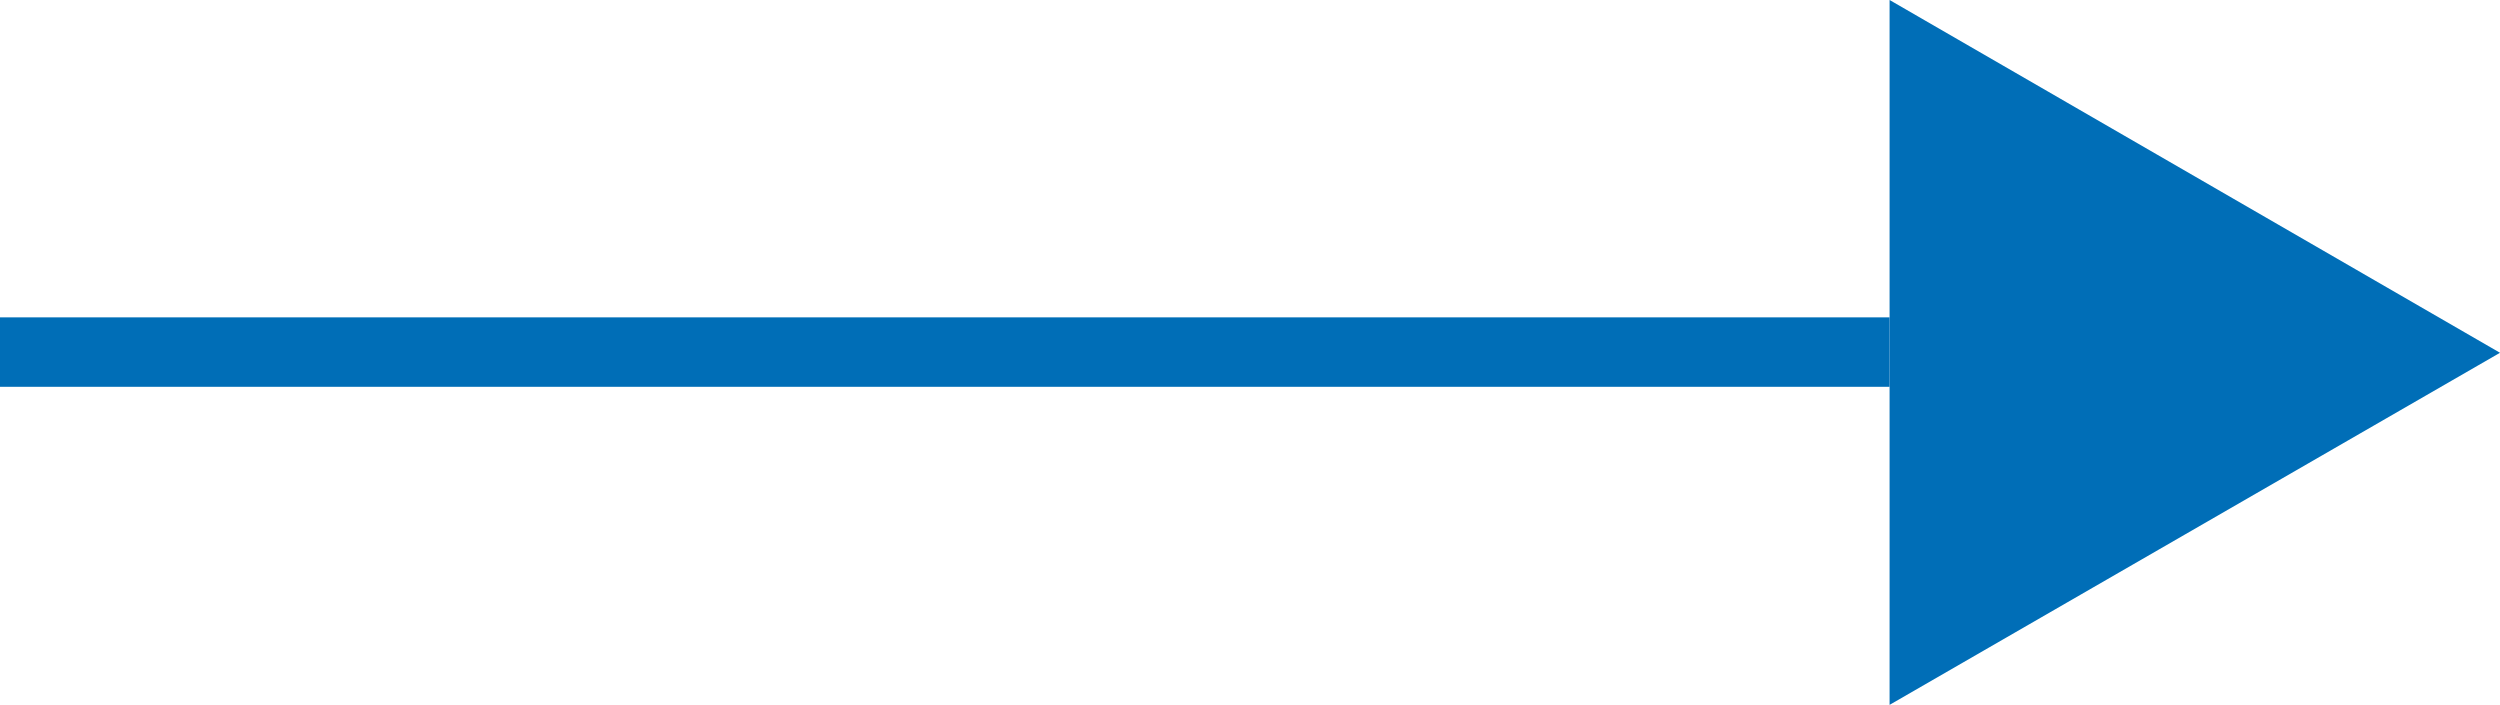
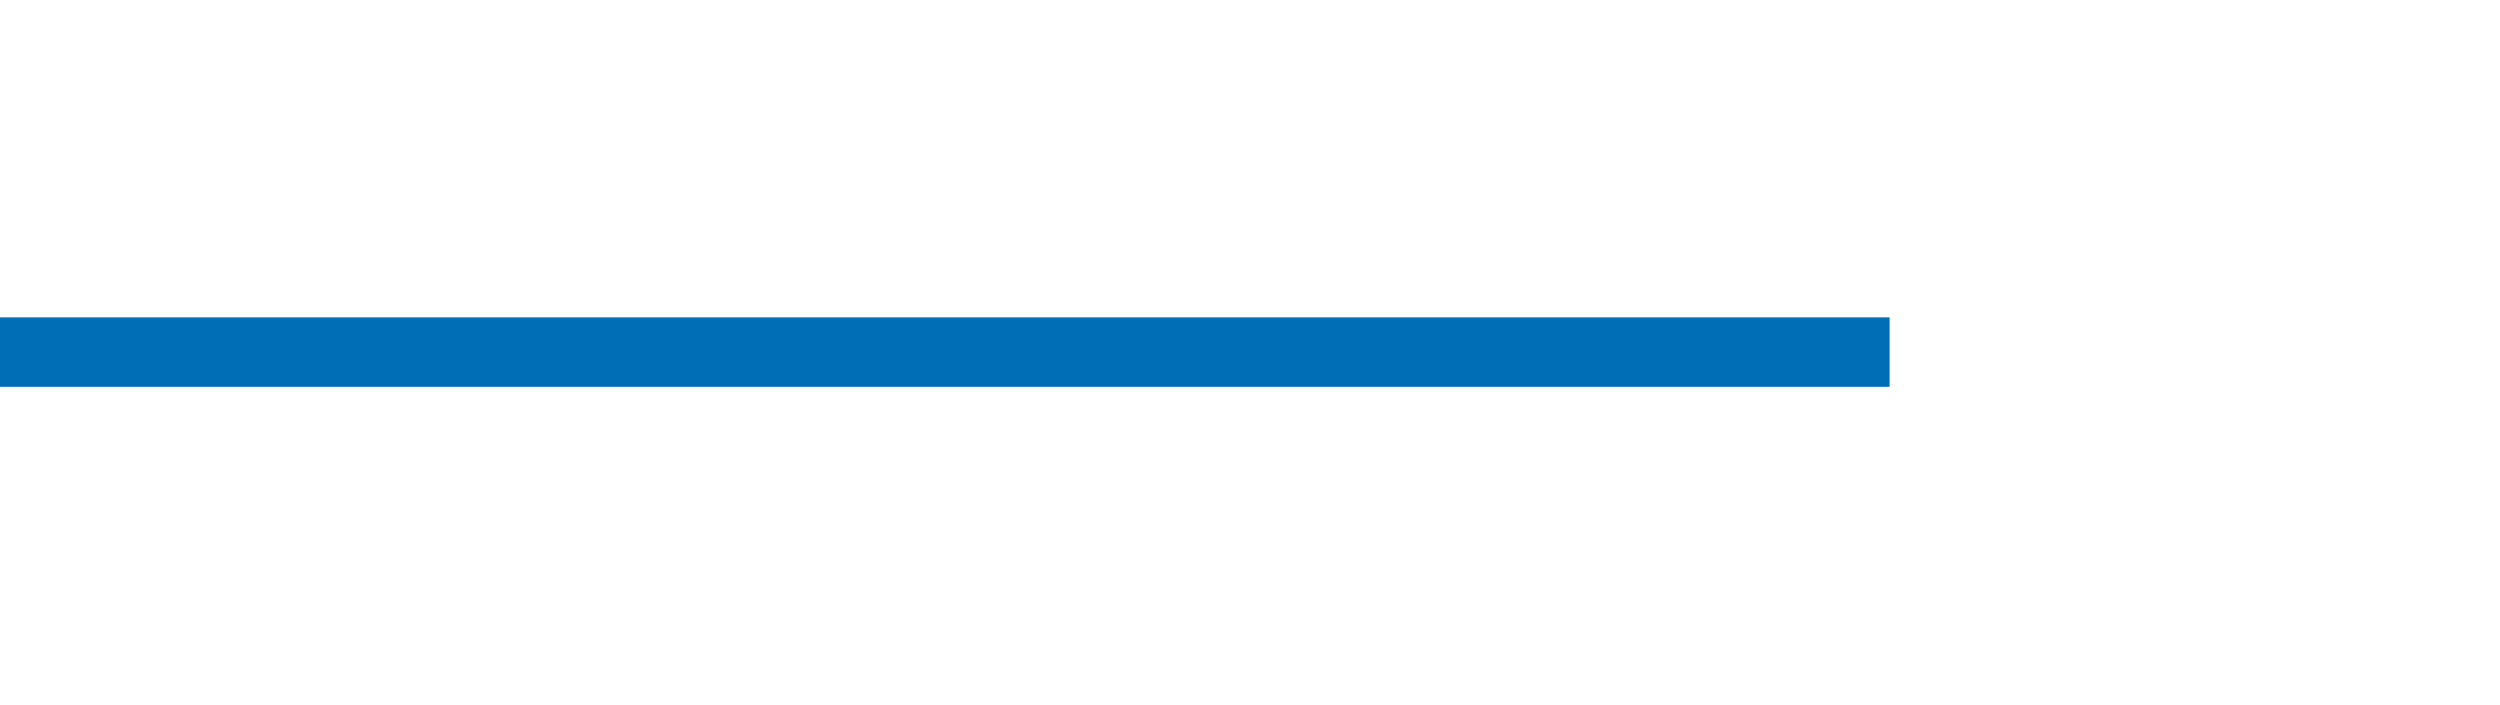
<svg xmlns="http://www.w3.org/2000/svg" viewBox="0 0 36 10.15">
  <defs>
    <style>.cls-1{fill:none;stroke:#006eb7;stroke-miterlimit:10;}.cls-2{fill:#006eb7;}</style>
  </defs>
  <g id="Layer_2" data-name="Layer 2">
    <g id="Layer_1-2" data-name="Layer 1">
      <line class="cls-1" y1="5.07" x2="27.21" y2="5.07" />
-       <polygon class="cls-2" points="27.21 10.15 36 5.08 27.21 0 27.21 10.15" />
    </g>
  </g>
</svg>